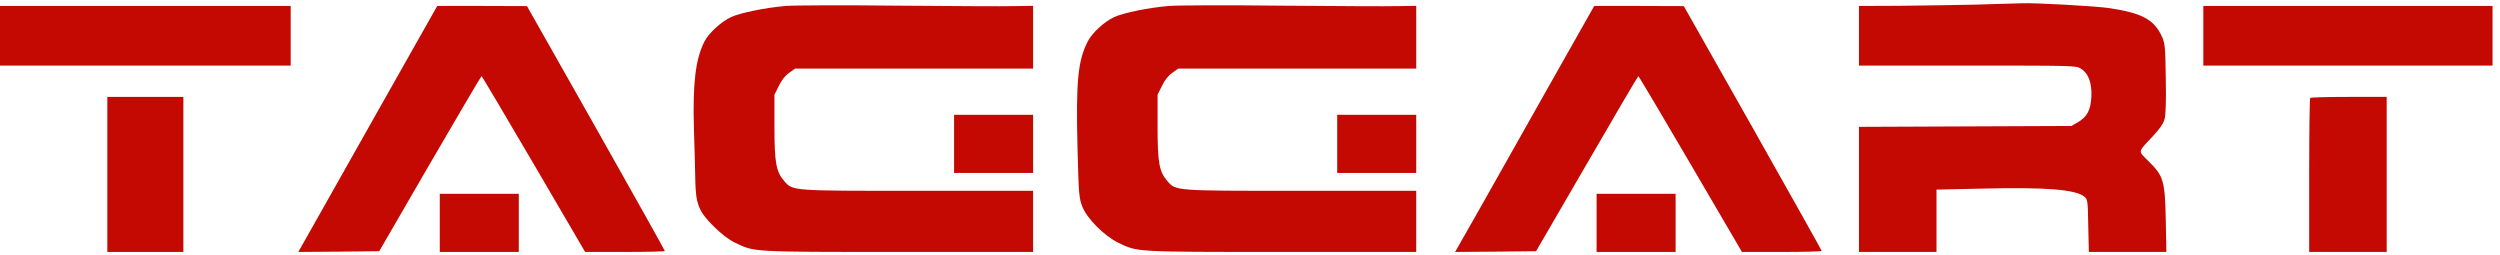
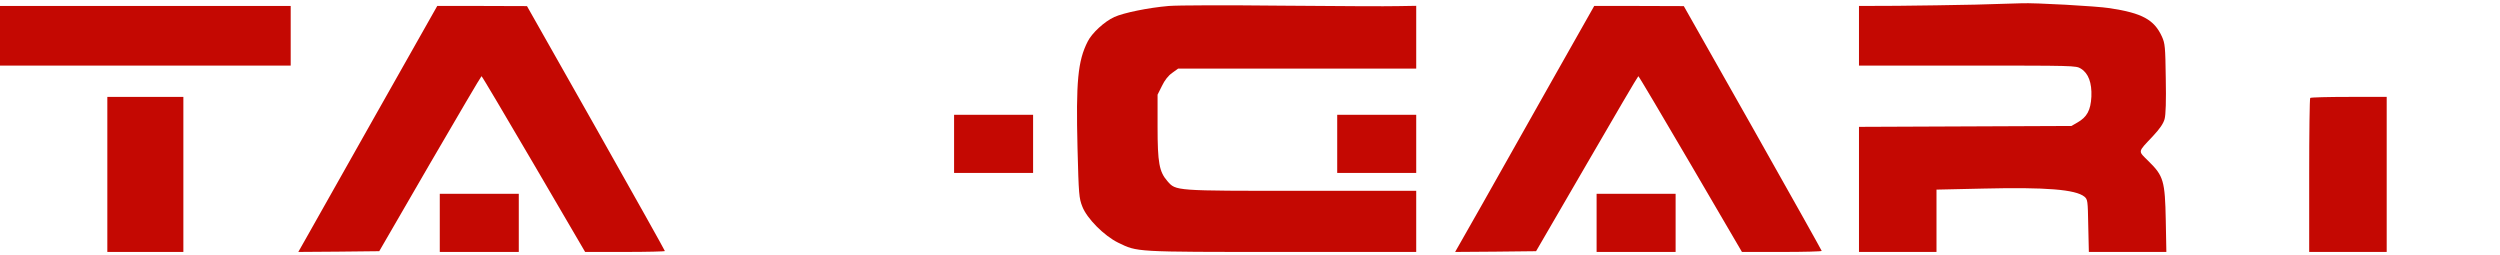
<svg xmlns="http://www.w3.org/2000/svg" version="1.0" width="1677pt" height="171pt" viewBox="0 0 1677 171" preserveAspectRatio="xMidYMid meet">
  <g transform="translate(0,171) scale(0.1,-0.1)" fill="#c40802" stroke="none">
    <path d="M13255 1679 c-148 -3 -386 -7 -527 -8 l-258 -1 0 -200 0 -200 728 0 c712 0 728 0 760 -20 51 -31 75 -95 71 -189 -5 -91 -29 -136 -94 -173 l-40 -23 -712 -3 -713 -3 0 -419 0 -420 260 0 260 0 0 209 0 209 313 7 c422 10 619 -6 679 -54 22 -19 23 -25 26 -195 l4 -176 260 0 260 0 -4 212 c-5 264 -15 298 -115 396 -73 73 -76 57 29 169 47 50 70 85 78 114 8 29 11 121 8 273 -3 215 -5 234 -26 281 -52 113 -132 157 -349 190 -88 14 -507 37 -593 33 -19 -1 -156 -5 -305 -9z" />
-     <path d="M5270 1670 c-139 -12 -303 -46 -365 -74 -67 -31 -151 -108 -180 -165 -60 -120 -79 -281 -70 -591 4 -118 8 -269 9 -335 3 -165 22 -213 125 -315 52 -51 97 -86 142 -108 131 -63 103 -62 1097 -62 l902 0 0 205 0 205 -768 0 c-857 0 -843 -1 -901 65 -55 63 -66 123 -66 365 l0 215 29 58 c18 38 42 69 69 88 l40 29 799 0 798 0 0 211 0 210 -122 -2 c-68 -2 -418 0 -778 3 -375 4 -700 3 -760 -2z" />
    <path d="M7840 1670 c-139 -12 -303 -46 -365 -74 -66 -30 -151 -108 -179 -165 -66 -130 -79 -268 -68 -716 8 -310 10 -334 32 -390 31 -81 147 -197 241 -243 131 -63 103 -62 1097 -62 l902 0 0 205 0 205 -768 0 c-857 0 -843 -1 -901 65 -55 63 -66 123 -66 365 l0 215 29 58 c18 38 42 69 69 88 l40 29 799 0 798 0 0 211 0 210 -122 -2 c-68 -2 -418 0 -778 3 -375 4 -700 3 -760 -2z" />
    <path d="M0 1470 l0 -200 975 0 975 0 0 200 0 200 -975 0 -975 0 0 -200z" />
    <path d="M2522 943 c-226 -401 -435 -772 -466 -826 l-55 -97 271 2 272 3 340 587 c188 323 343 587 346 587 3 1 160 -265 350 -589 l345 -590 268 0 c147 0 267 3 267 6 0 4 -208 375 -462 825 l-463 818 -301 1 -301 0 -411 -727z" />
    <path d="M10410 1168 c-157 -277 -366 -648 -466 -826 l-183 -322 272 2 271 3 341 587 c187 323 342 587 345 587 3 1 160 -265 350 -589 l345 -590 268 0 c147 0 267 3 267 7 0 3 -208 374 -462 824 l-463 818 -301 1 -300 0 -284 -502z" />
-     <path d="M14780 1470 l0 -200 970 0 970 0 0 200 0 200 -970 0 -970 0 0 -200z" />
    <path d="M720 540 l0 -520 255 0 255 0 0 520 0 520 -255 0 -255 0 0 -520z" />
    <path d="M15497 1053 c-4 -3 -7 -237 -7 -520 l0 -513 260 0 260 0 0 520 0 520 -253 0 c-140 0 -257 -3 -260 -7z" />
    <path d="M6400 745 l0 -195 265 0 265 0 0 195 0 195 -265 0 -265 0 0 -195z" />
    <path d="M8970 745 l0 -195 265 0 265 0 0 195 0 195 -265 0 -265 0 0 -195z" />
    <path d="M2950 215 l0 -195 265 0 265 0 0 195 0 195 -265 0 -265 0 0 -195z" />
    <path d="M10710 215 l0 -195 265 0 265 0 0 195 0 195 -265 0 -265 0 0 -195z" />
  </g>
</svg>